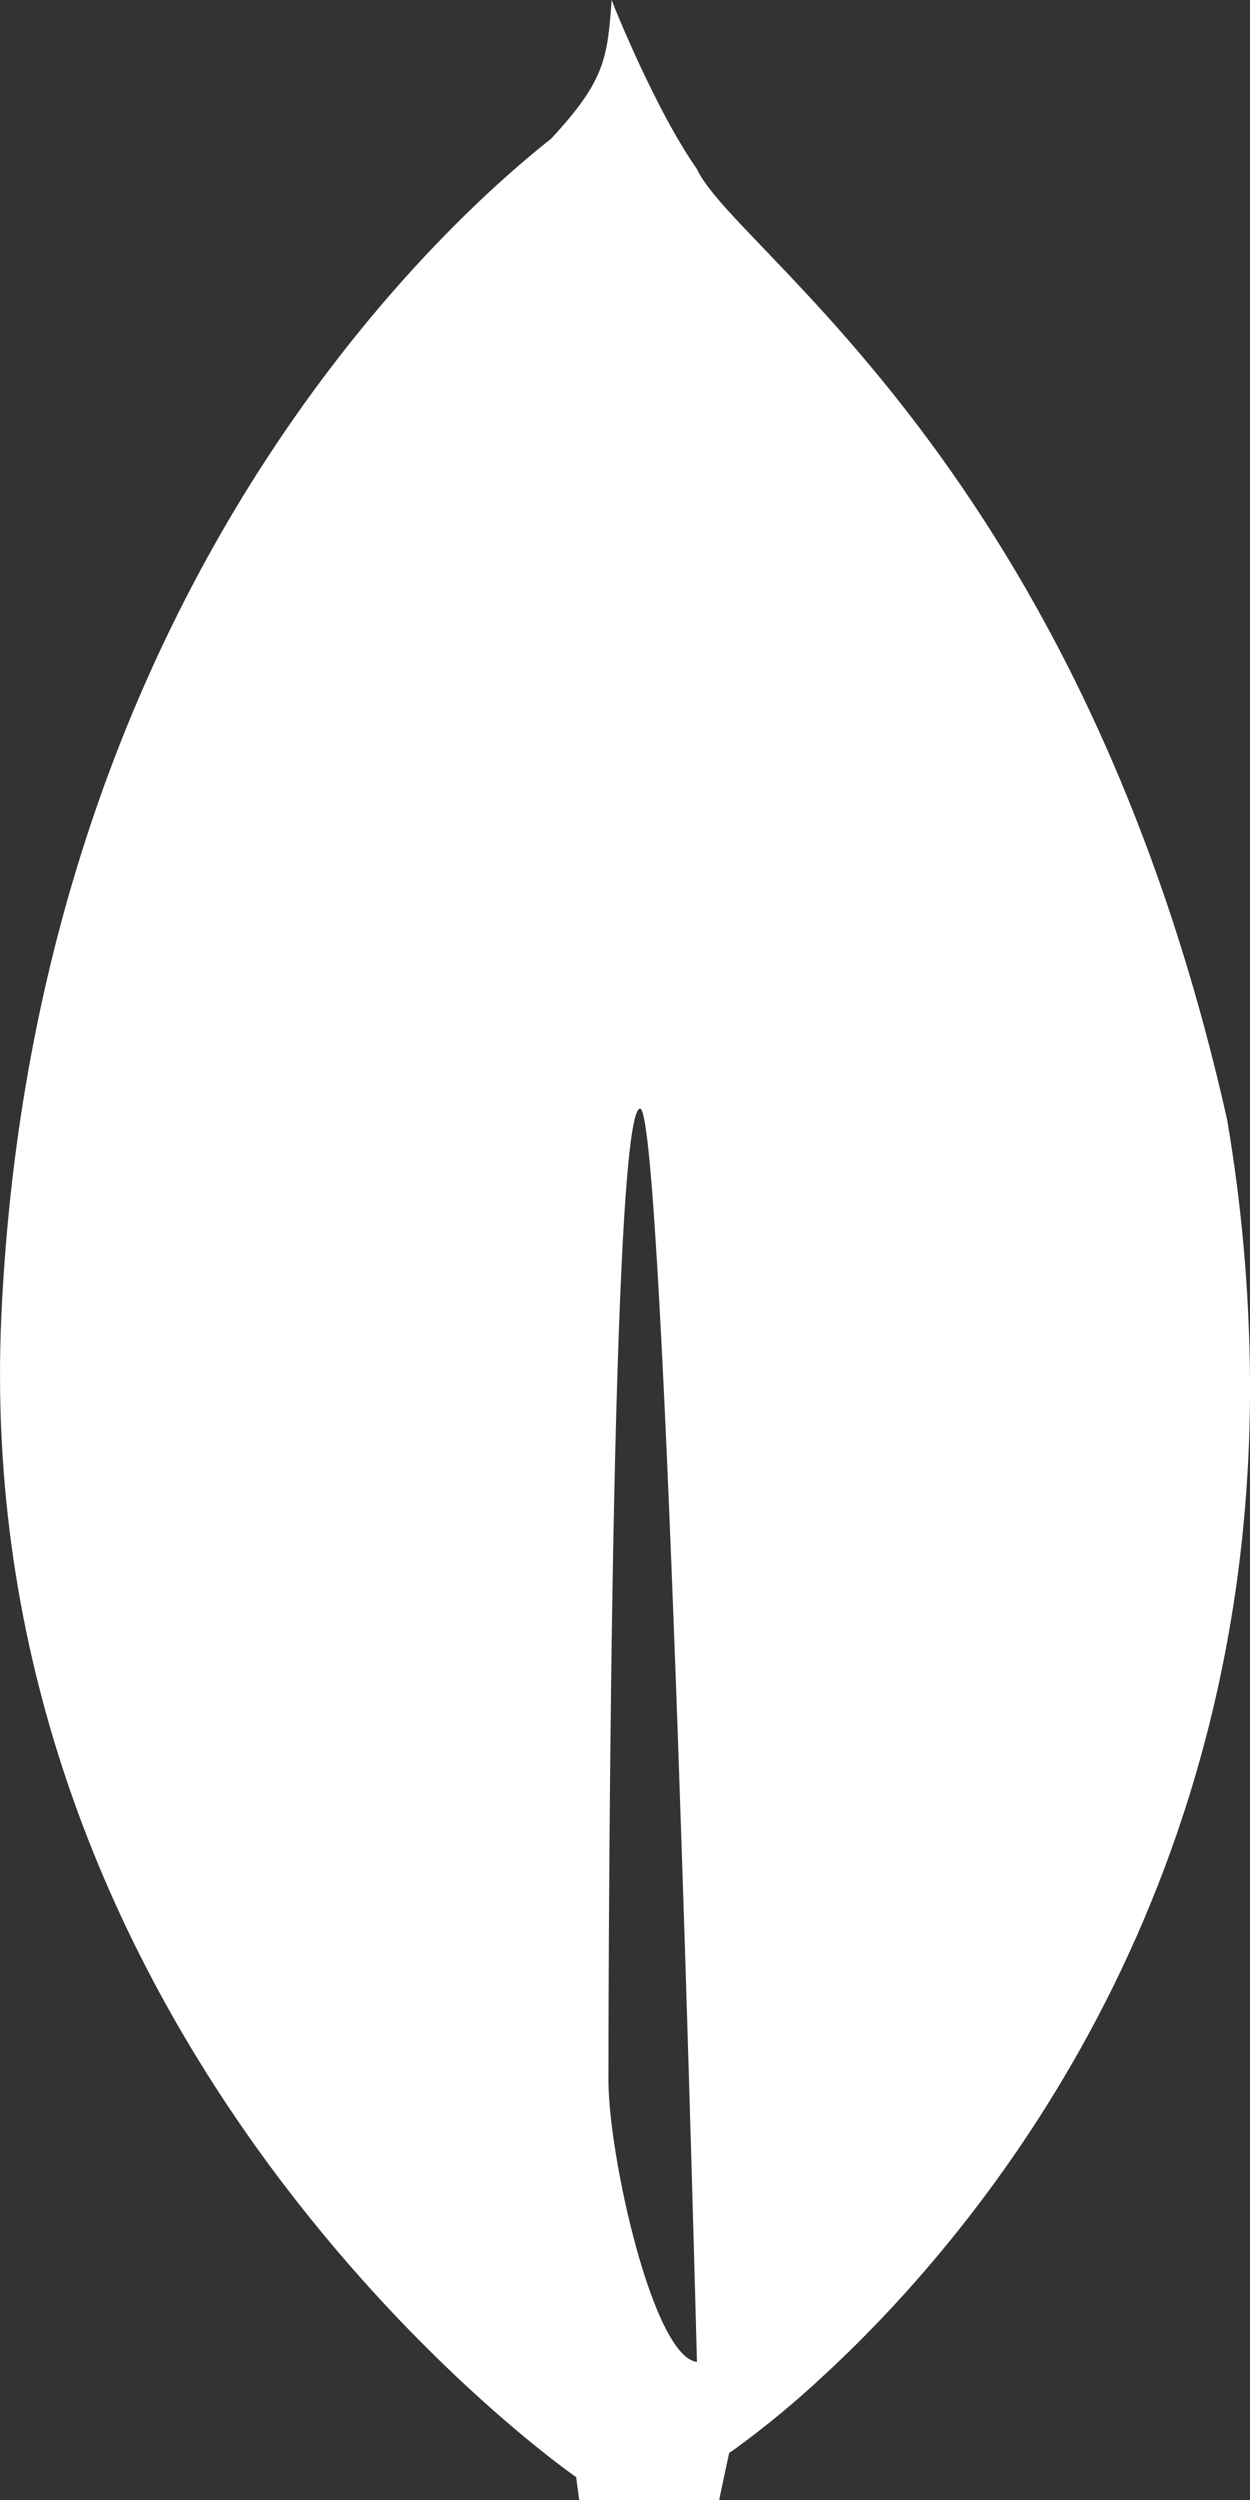
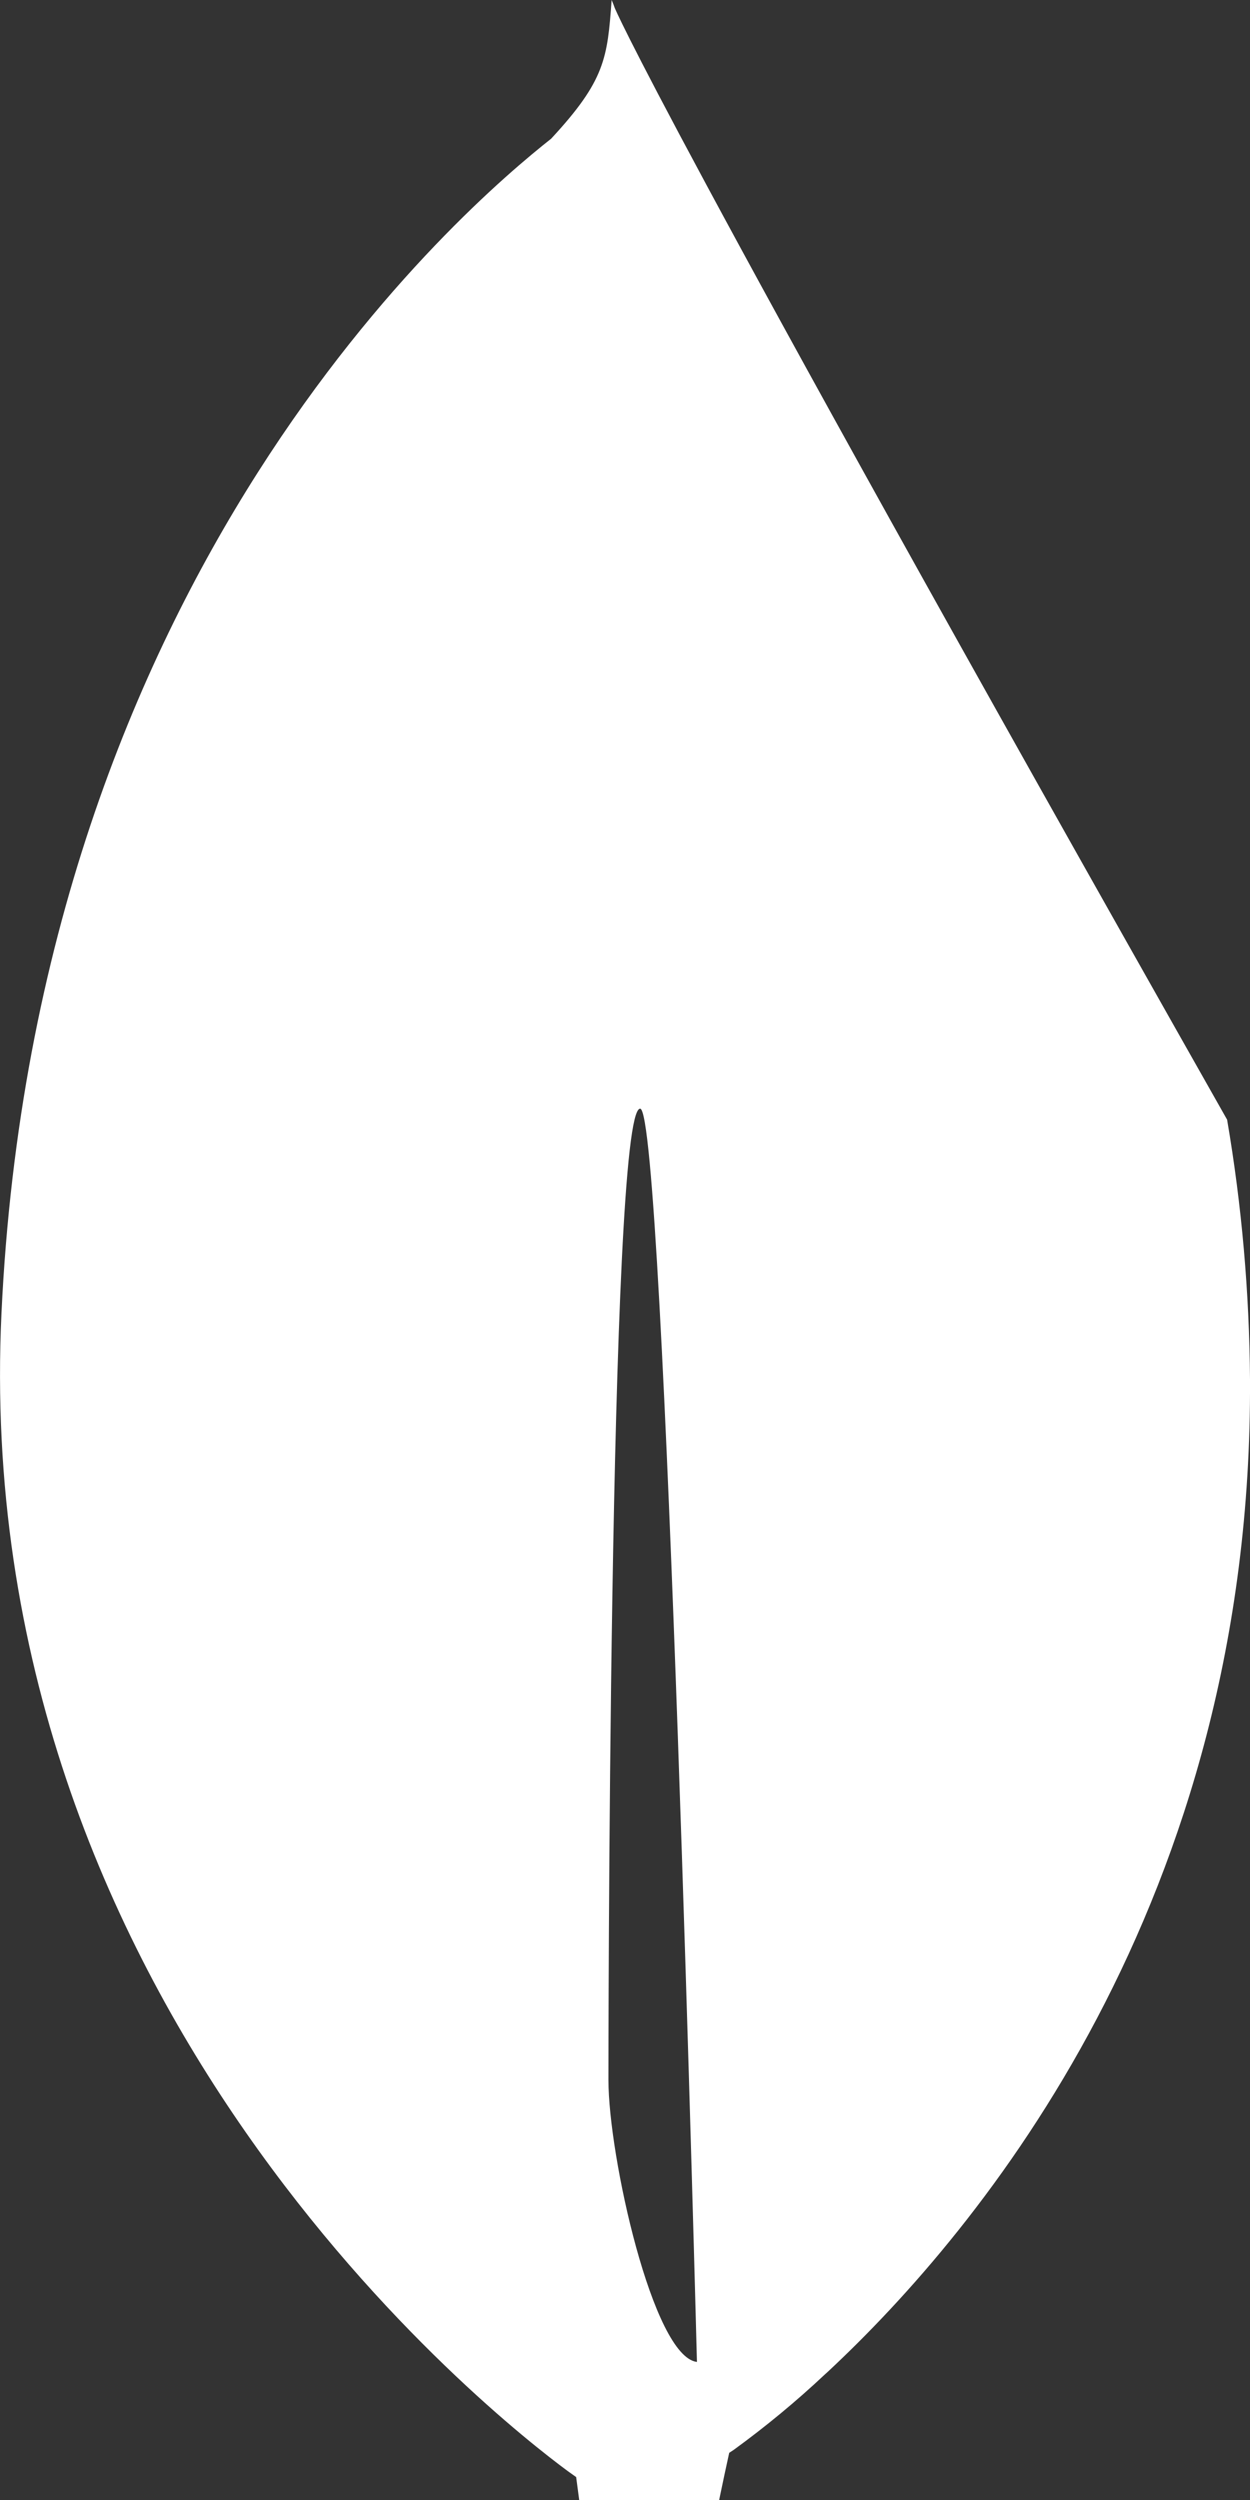
<svg xmlns="http://www.w3.org/2000/svg" width="16" height="32" viewBox="0 0 16 32" fill="none">
  <rect x="0" y="0" width="16" height="32" fill="#333333" stroke="none" />
-   <path d="M15.707 14.332C13.831 5.963 9.397 3.212 8.919 2.161C8.397 1.419 7.868 0.1 7.868 0.1C7.86 0.077 7.846 0.038 7.829 0C7.775 0.742 7.748 1.028 7.054 1.776C5.979 2.625 0.467 7.3 0.019 16.807C-0.4 25.674 6.356 30.958 7.27 31.632L7.374 31.706V31.7C7.38 31.745 7.664 33.811 7.864 36H8.579C8.747 34.453 8.999 32.915 9.334 31.396L9.392 31.358C9.8 31.061 10.19 30.739 10.558 30.393L10.6 30.355C12.542 28.542 16.034 24.347 16 17.66C15.992 16.544 15.895 15.431 15.707 14.332ZM7.788 26.625C7.788 26.625 7.788 14.189 8.194 14.191C8.51 14.191 8.921 30.233 8.921 30.233C8.357 30.165 7.788 27.593 7.788 26.625Z" fill="white" />
+   <path d="M15.707 14.332C8.397 1.419 7.868 0.1 7.868 0.1C7.86 0.077 7.846 0.038 7.829 0C7.775 0.742 7.748 1.028 7.054 1.776C5.979 2.625 0.467 7.3 0.019 16.807C-0.4 25.674 6.356 30.958 7.27 31.632L7.374 31.706V31.7C7.38 31.745 7.664 33.811 7.864 36H8.579C8.747 34.453 8.999 32.915 9.334 31.396L9.392 31.358C9.8 31.061 10.19 30.739 10.558 30.393L10.6 30.355C12.542 28.542 16.034 24.347 16 17.66C15.992 16.544 15.895 15.431 15.707 14.332ZM7.788 26.625C7.788 26.625 7.788 14.189 8.194 14.191C8.51 14.191 8.921 30.233 8.921 30.233C8.357 30.165 7.788 27.593 7.788 26.625Z" fill="white" />
</svg>